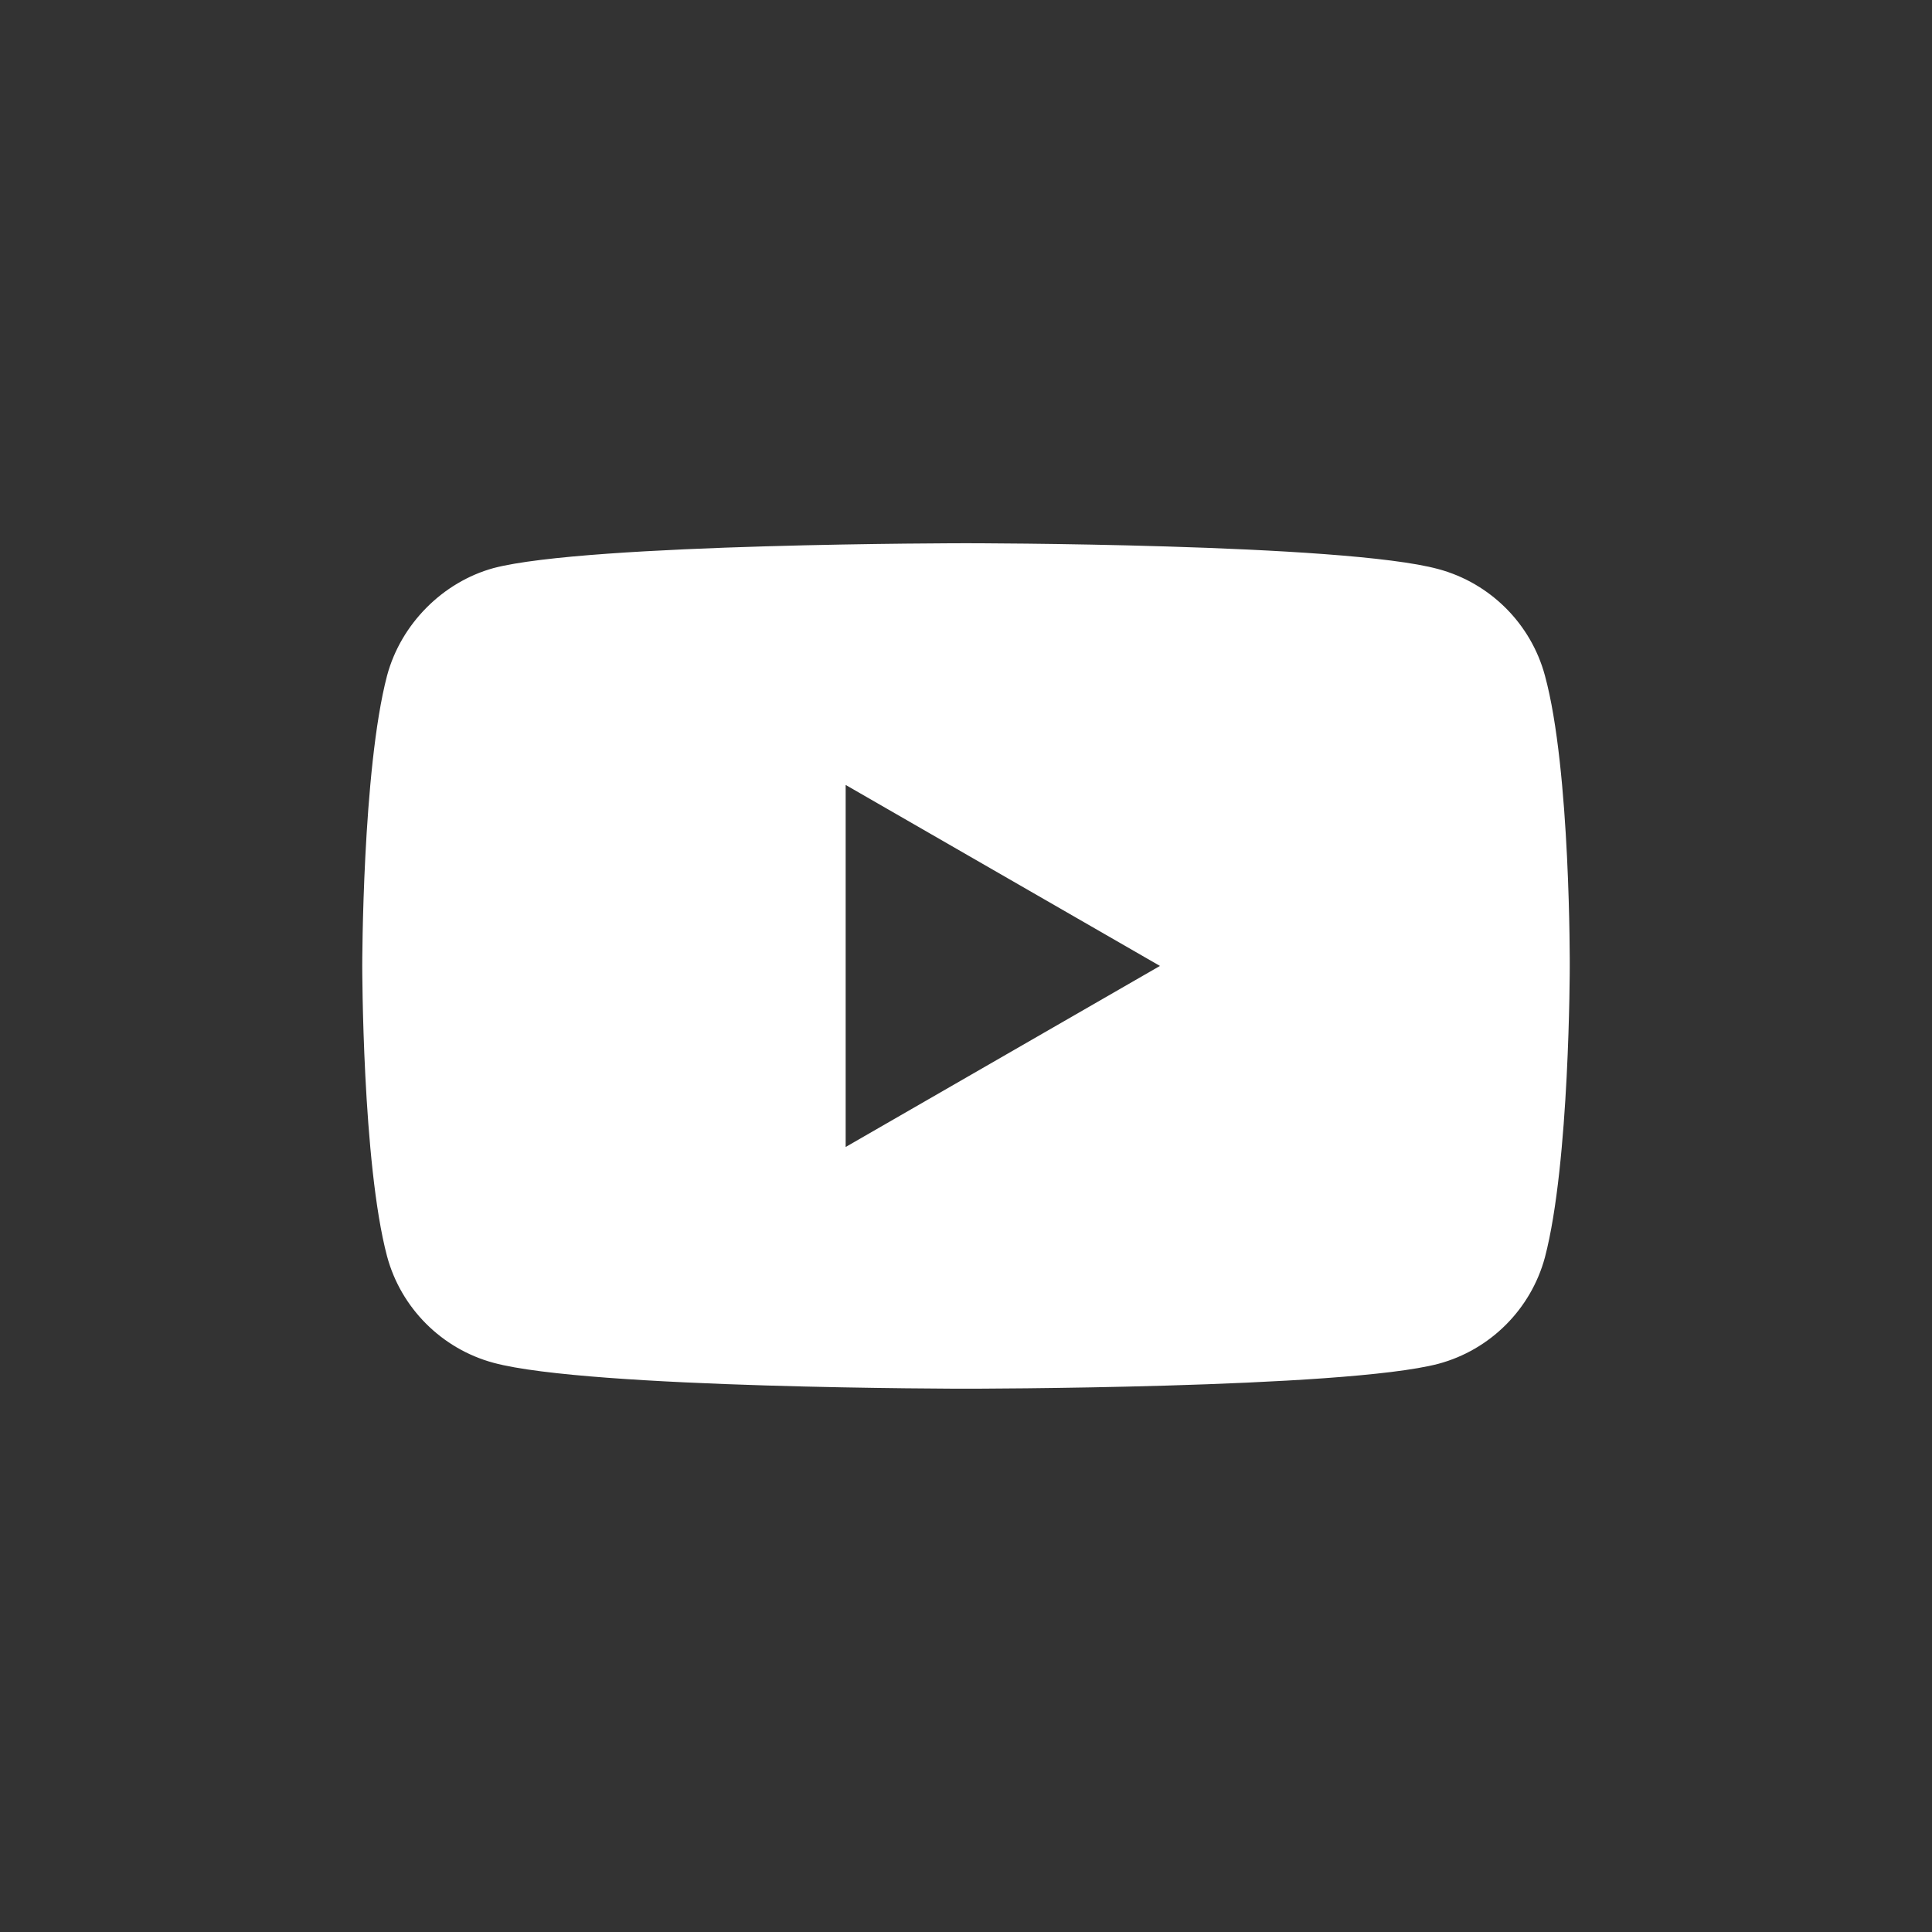
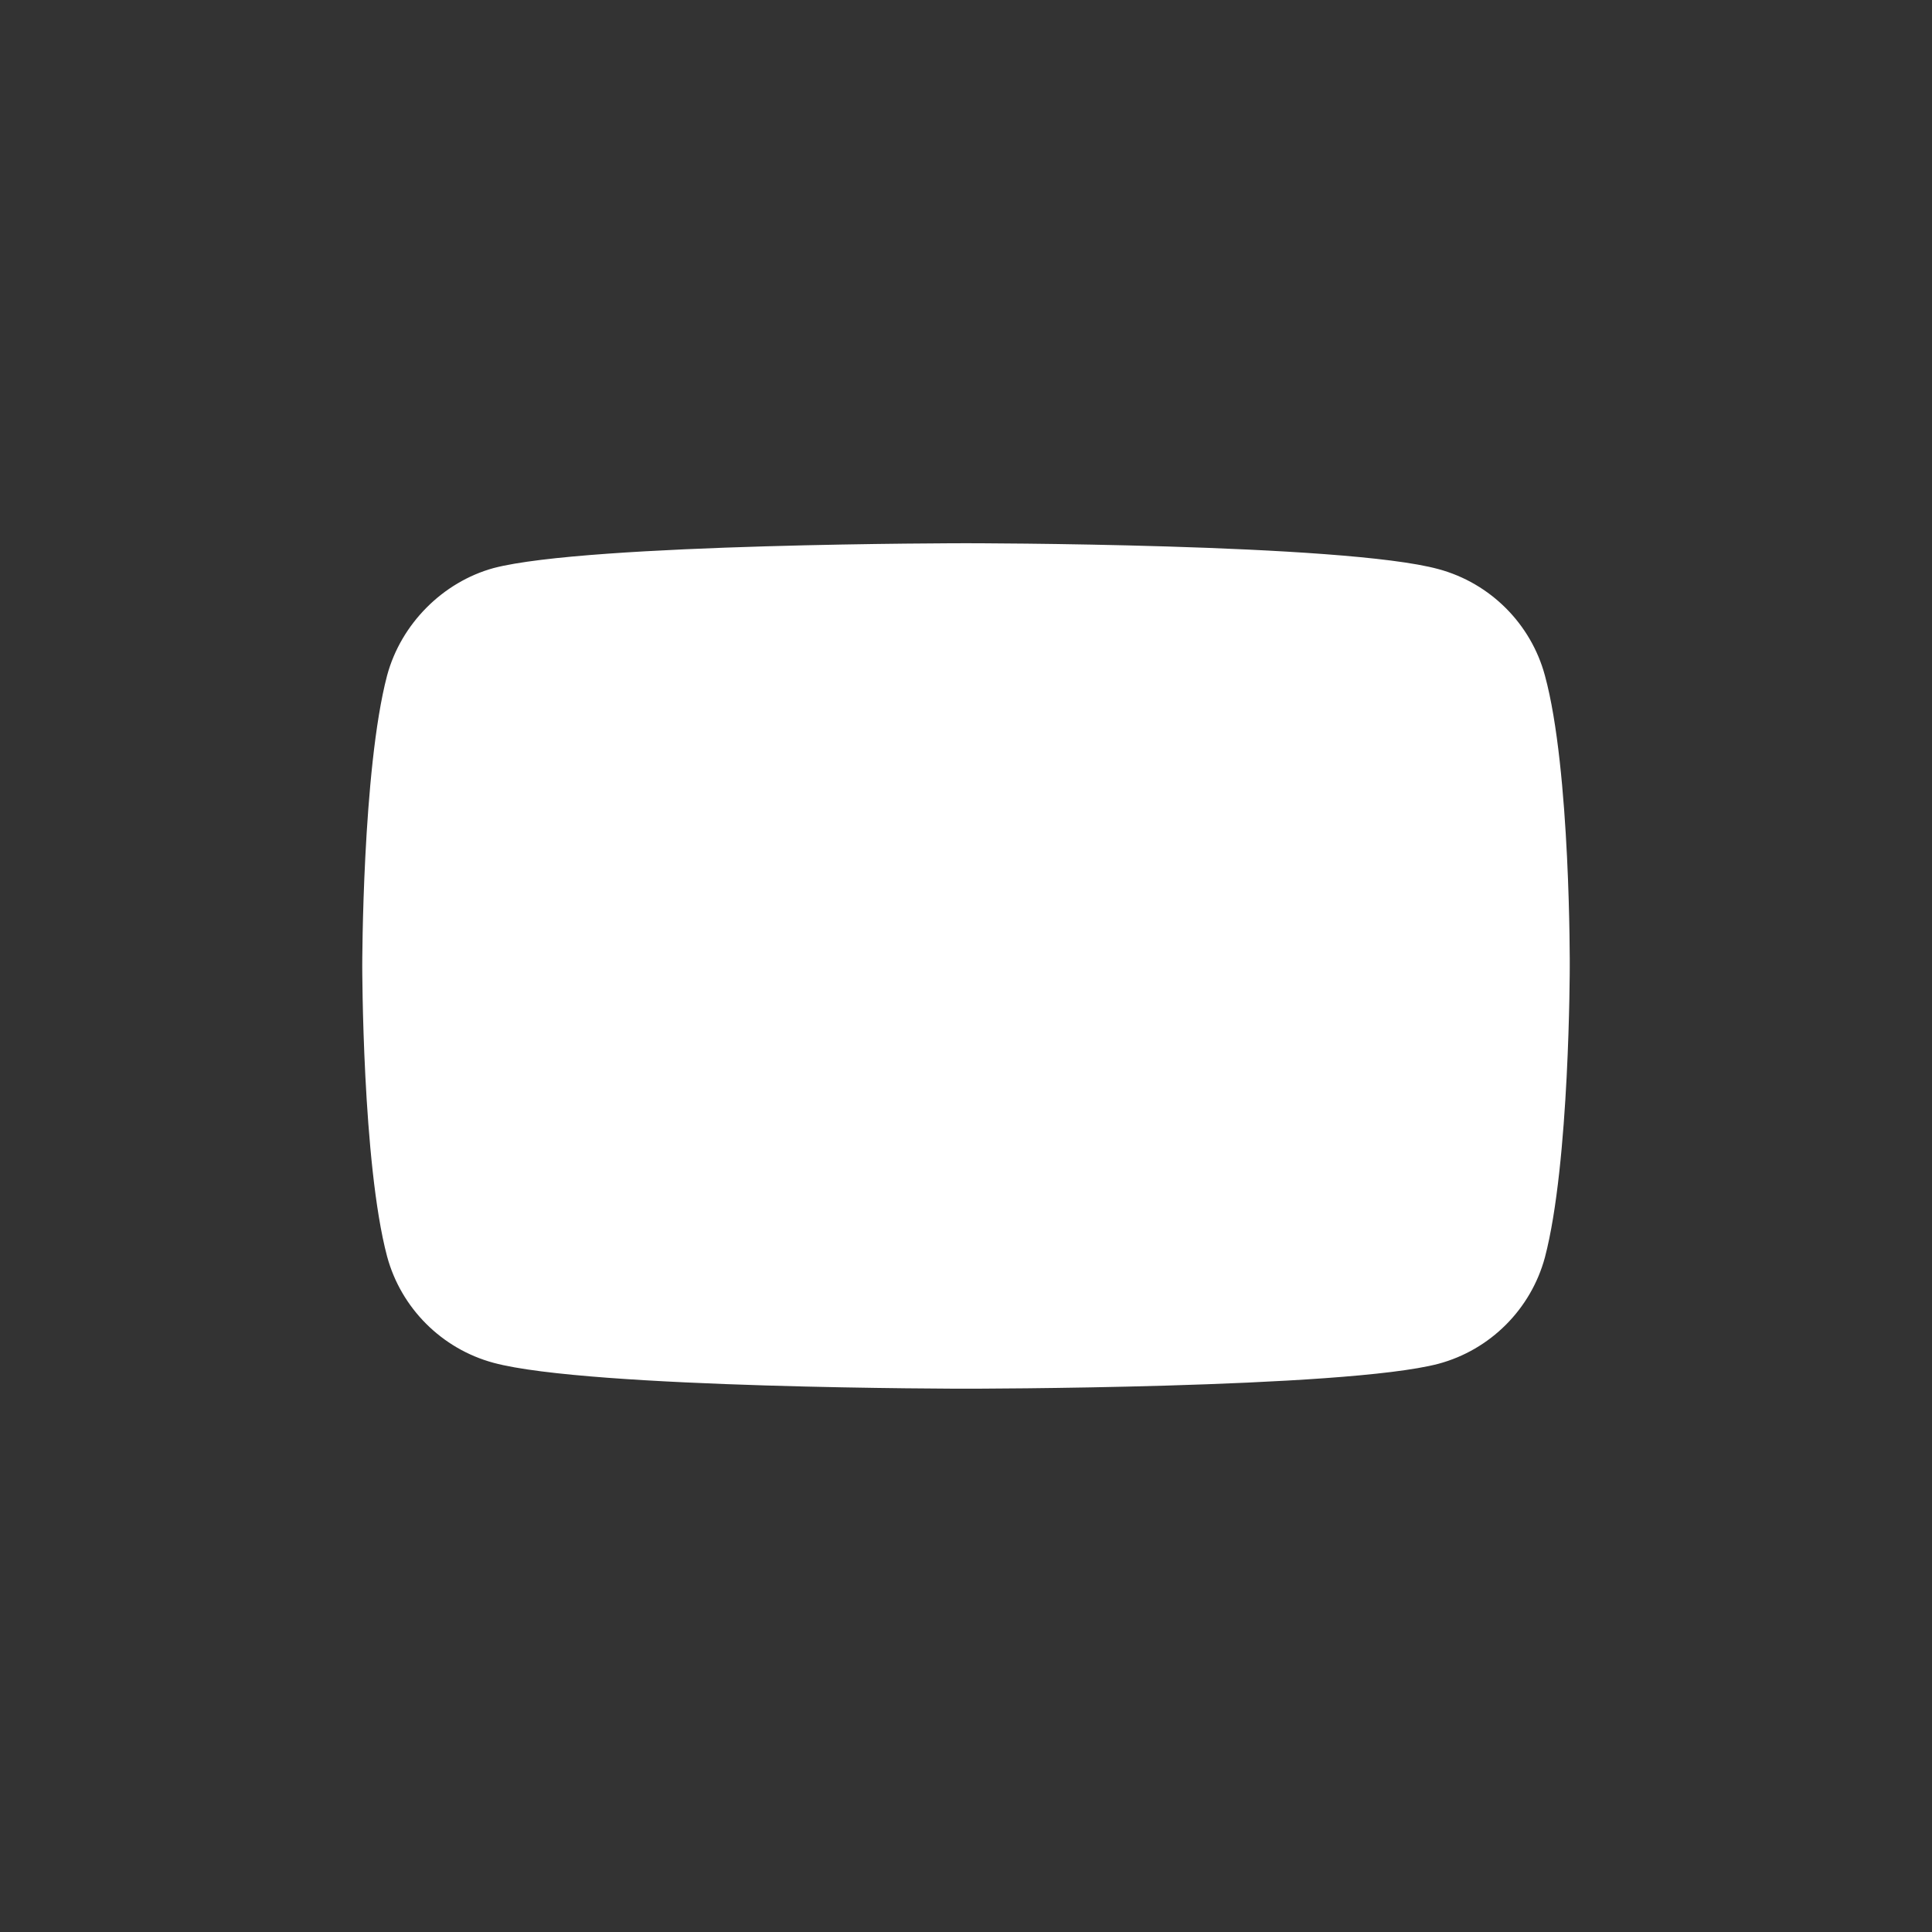
<svg xmlns="http://www.w3.org/2000/svg" width="28" height="28" viewBox="0 0 28 28" fill="none">
  <rect x="0" y="0" width="28" height="28" fill="#333333" stroke="none" />
-   <path fill-rule="evenodd" clip-rule="evenodd" d="M20.847 8.248C21.597 8.45 22.188 9.041 22.39 9.79C22.764 11.16 22.75 14.014 22.75 14.014C22.75 14.014 22.75 16.854 22.39 18.223C22.188 18.973 21.597 19.564 20.847 19.765C19.478 20.126 14 20.126 14 20.126C14 20.126 8.537 20.126 7.153 19.751C6.403 19.549 5.812 18.958 5.61 18.209C5.25 16.854 5.25 13.999 5.25 13.999C5.25 13.999 5.25 11.16 5.61 9.79C5.812 9.041 6.418 8.435 7.153 8.233C8.522 7.873 14 7.873 14 7.873C14 7.873 19.478 7.873 20.847 8.248ZM16.811 13.999L12.256 16.623V11.376L16.811 13.999Z" fill="white" />
+   <path fill-rule="evenodd" clip-rule="evenodd" d="M20.847 8.248C21.597 8.45 22.188 9.041 22.39 9.79C22.764 11.16 22.75 14.014 22.75 14.014C22.75 14.014 22.75 16.854 22.39 18.223C22.188 18.973 21.597 19.564 20.847 19.765C19.478 20.126 14 20.126 14 20.126C14 20.126 8.537 20.126 7.153 19.751C6.403 19.549 5.812 18.958 5.61 18.209C5.25 16.854 5.25 13.999 5.25 13.999C5.25 13.999 5.25 11.16 5.61 9.79C5.812 9.041 6.418 8.435 7.153 8.233C8.522 7.873 14 7.873 14 7.873C14 7.873 19.478 7.873 20.847 8.248ZM16.811 13.999L12.256 16.623L16.811 13.999Z" fill="white" />
</svg>